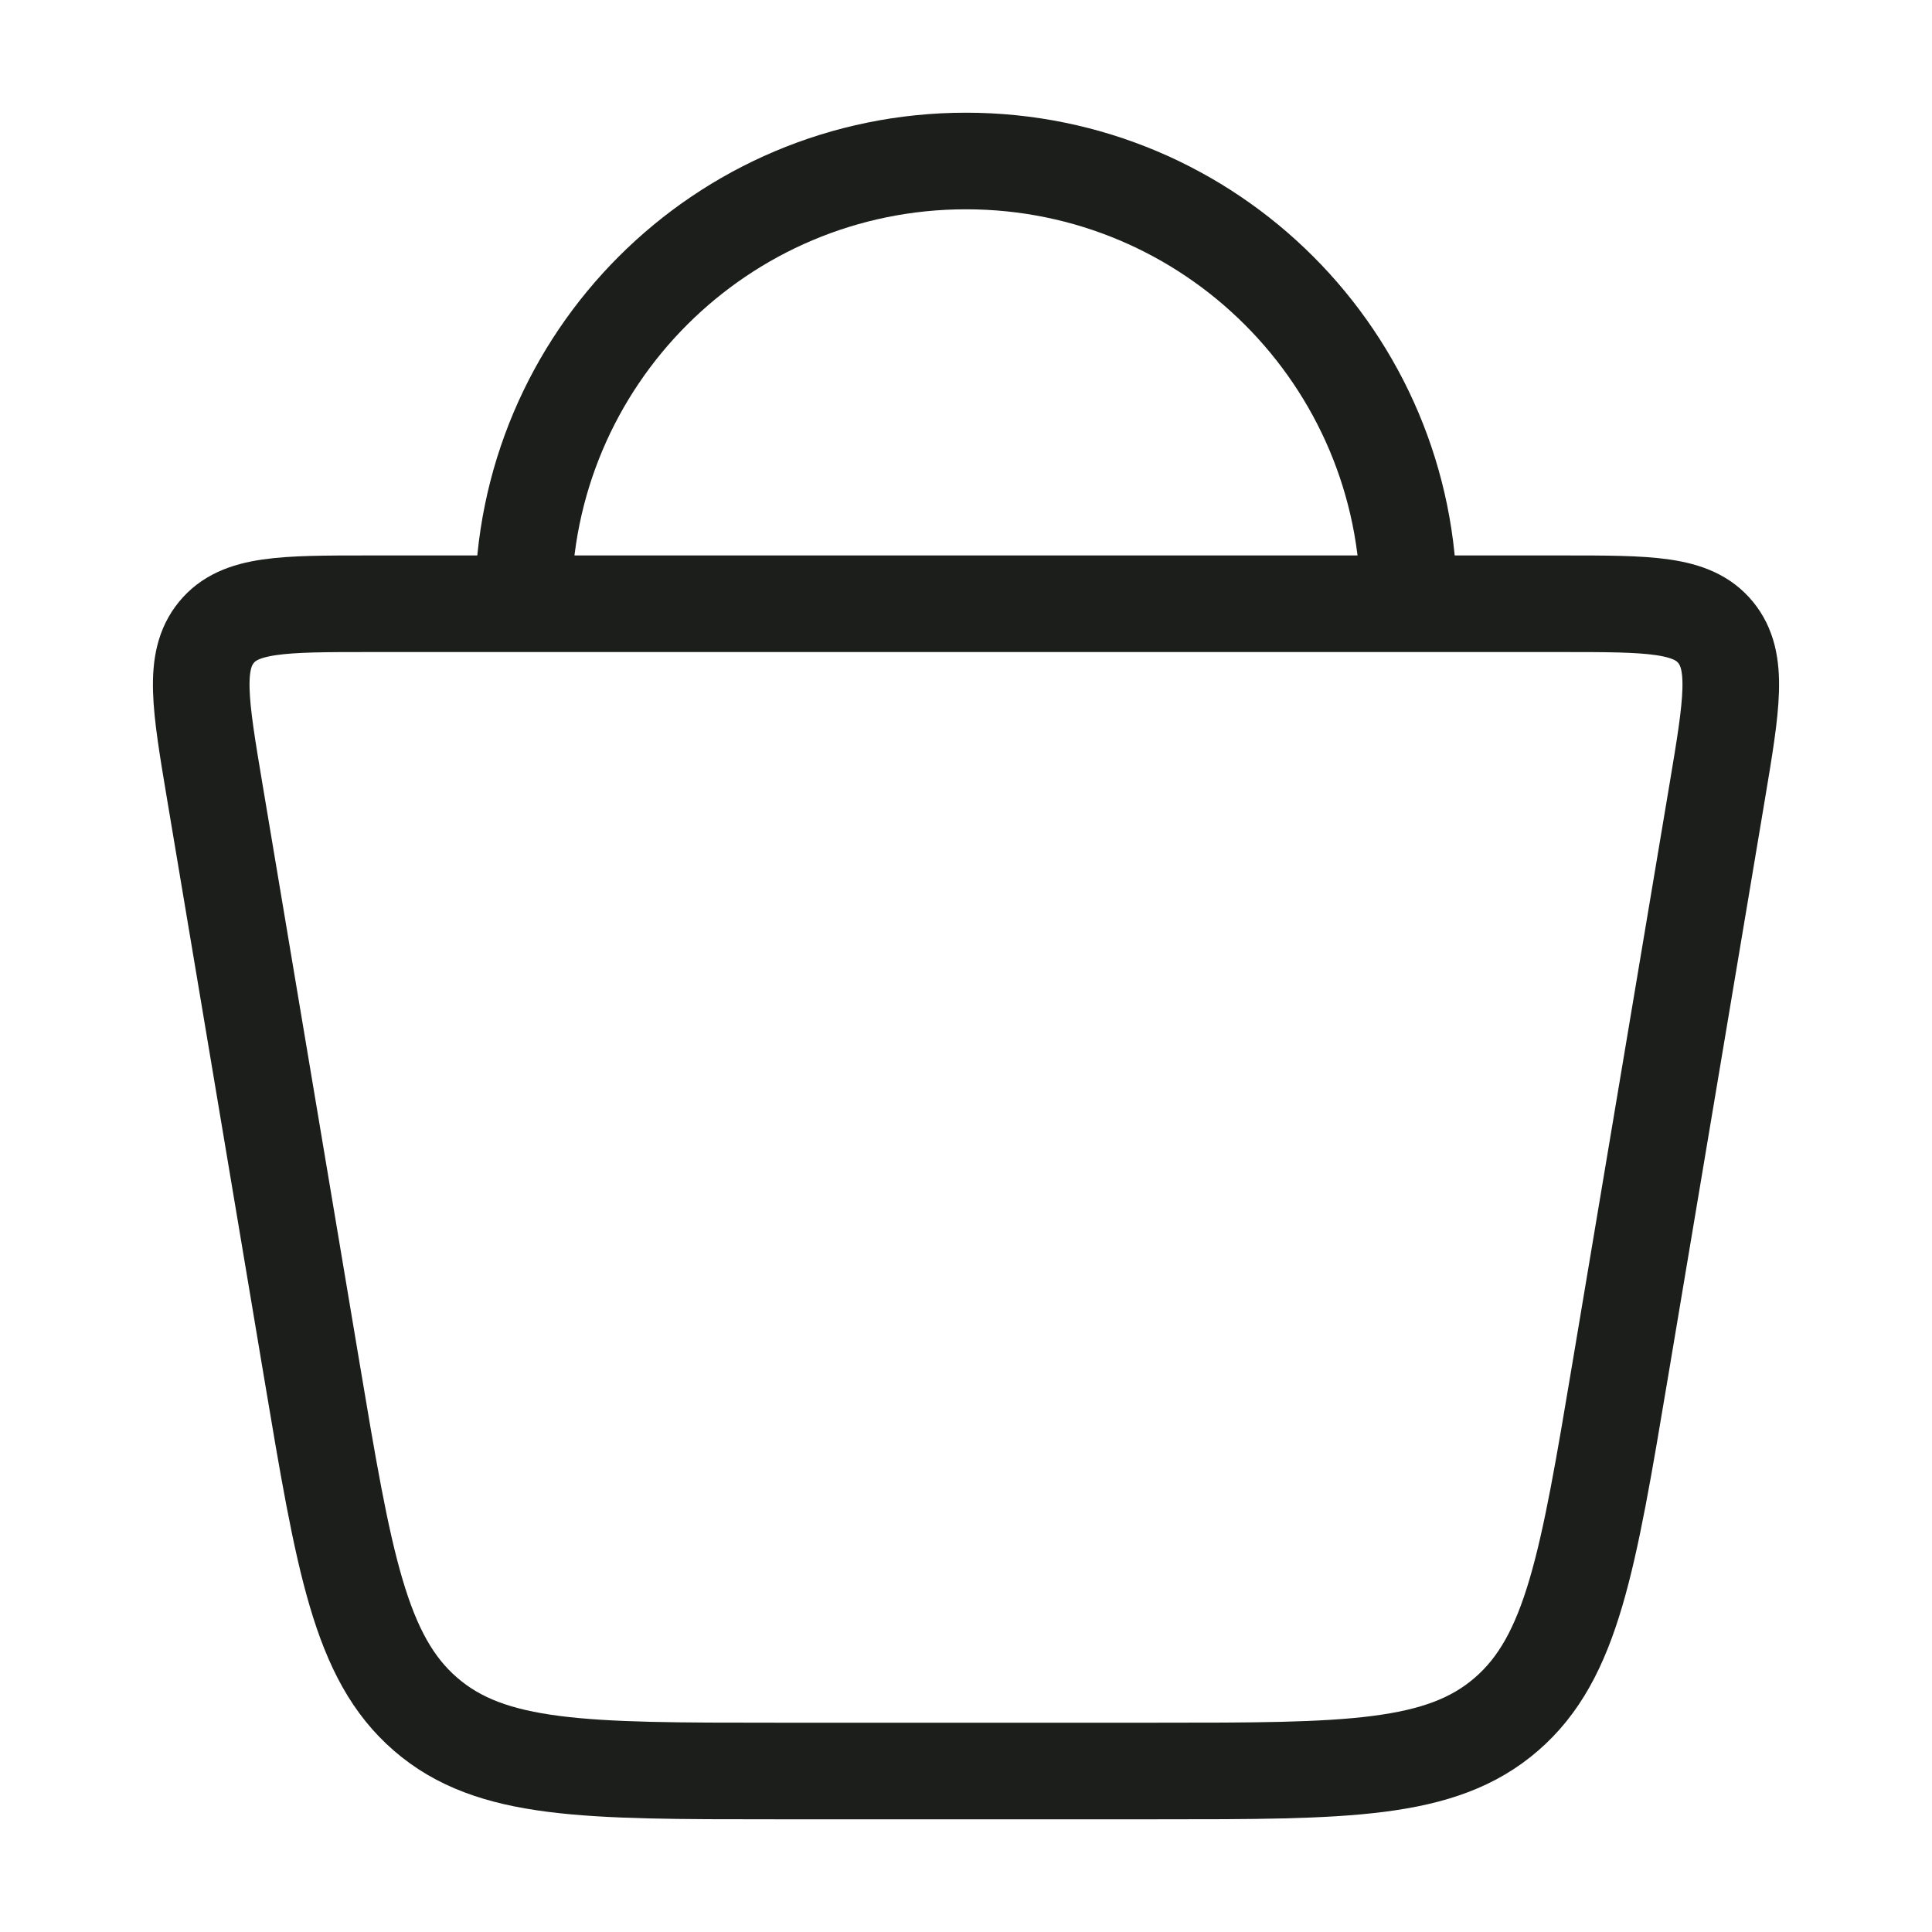
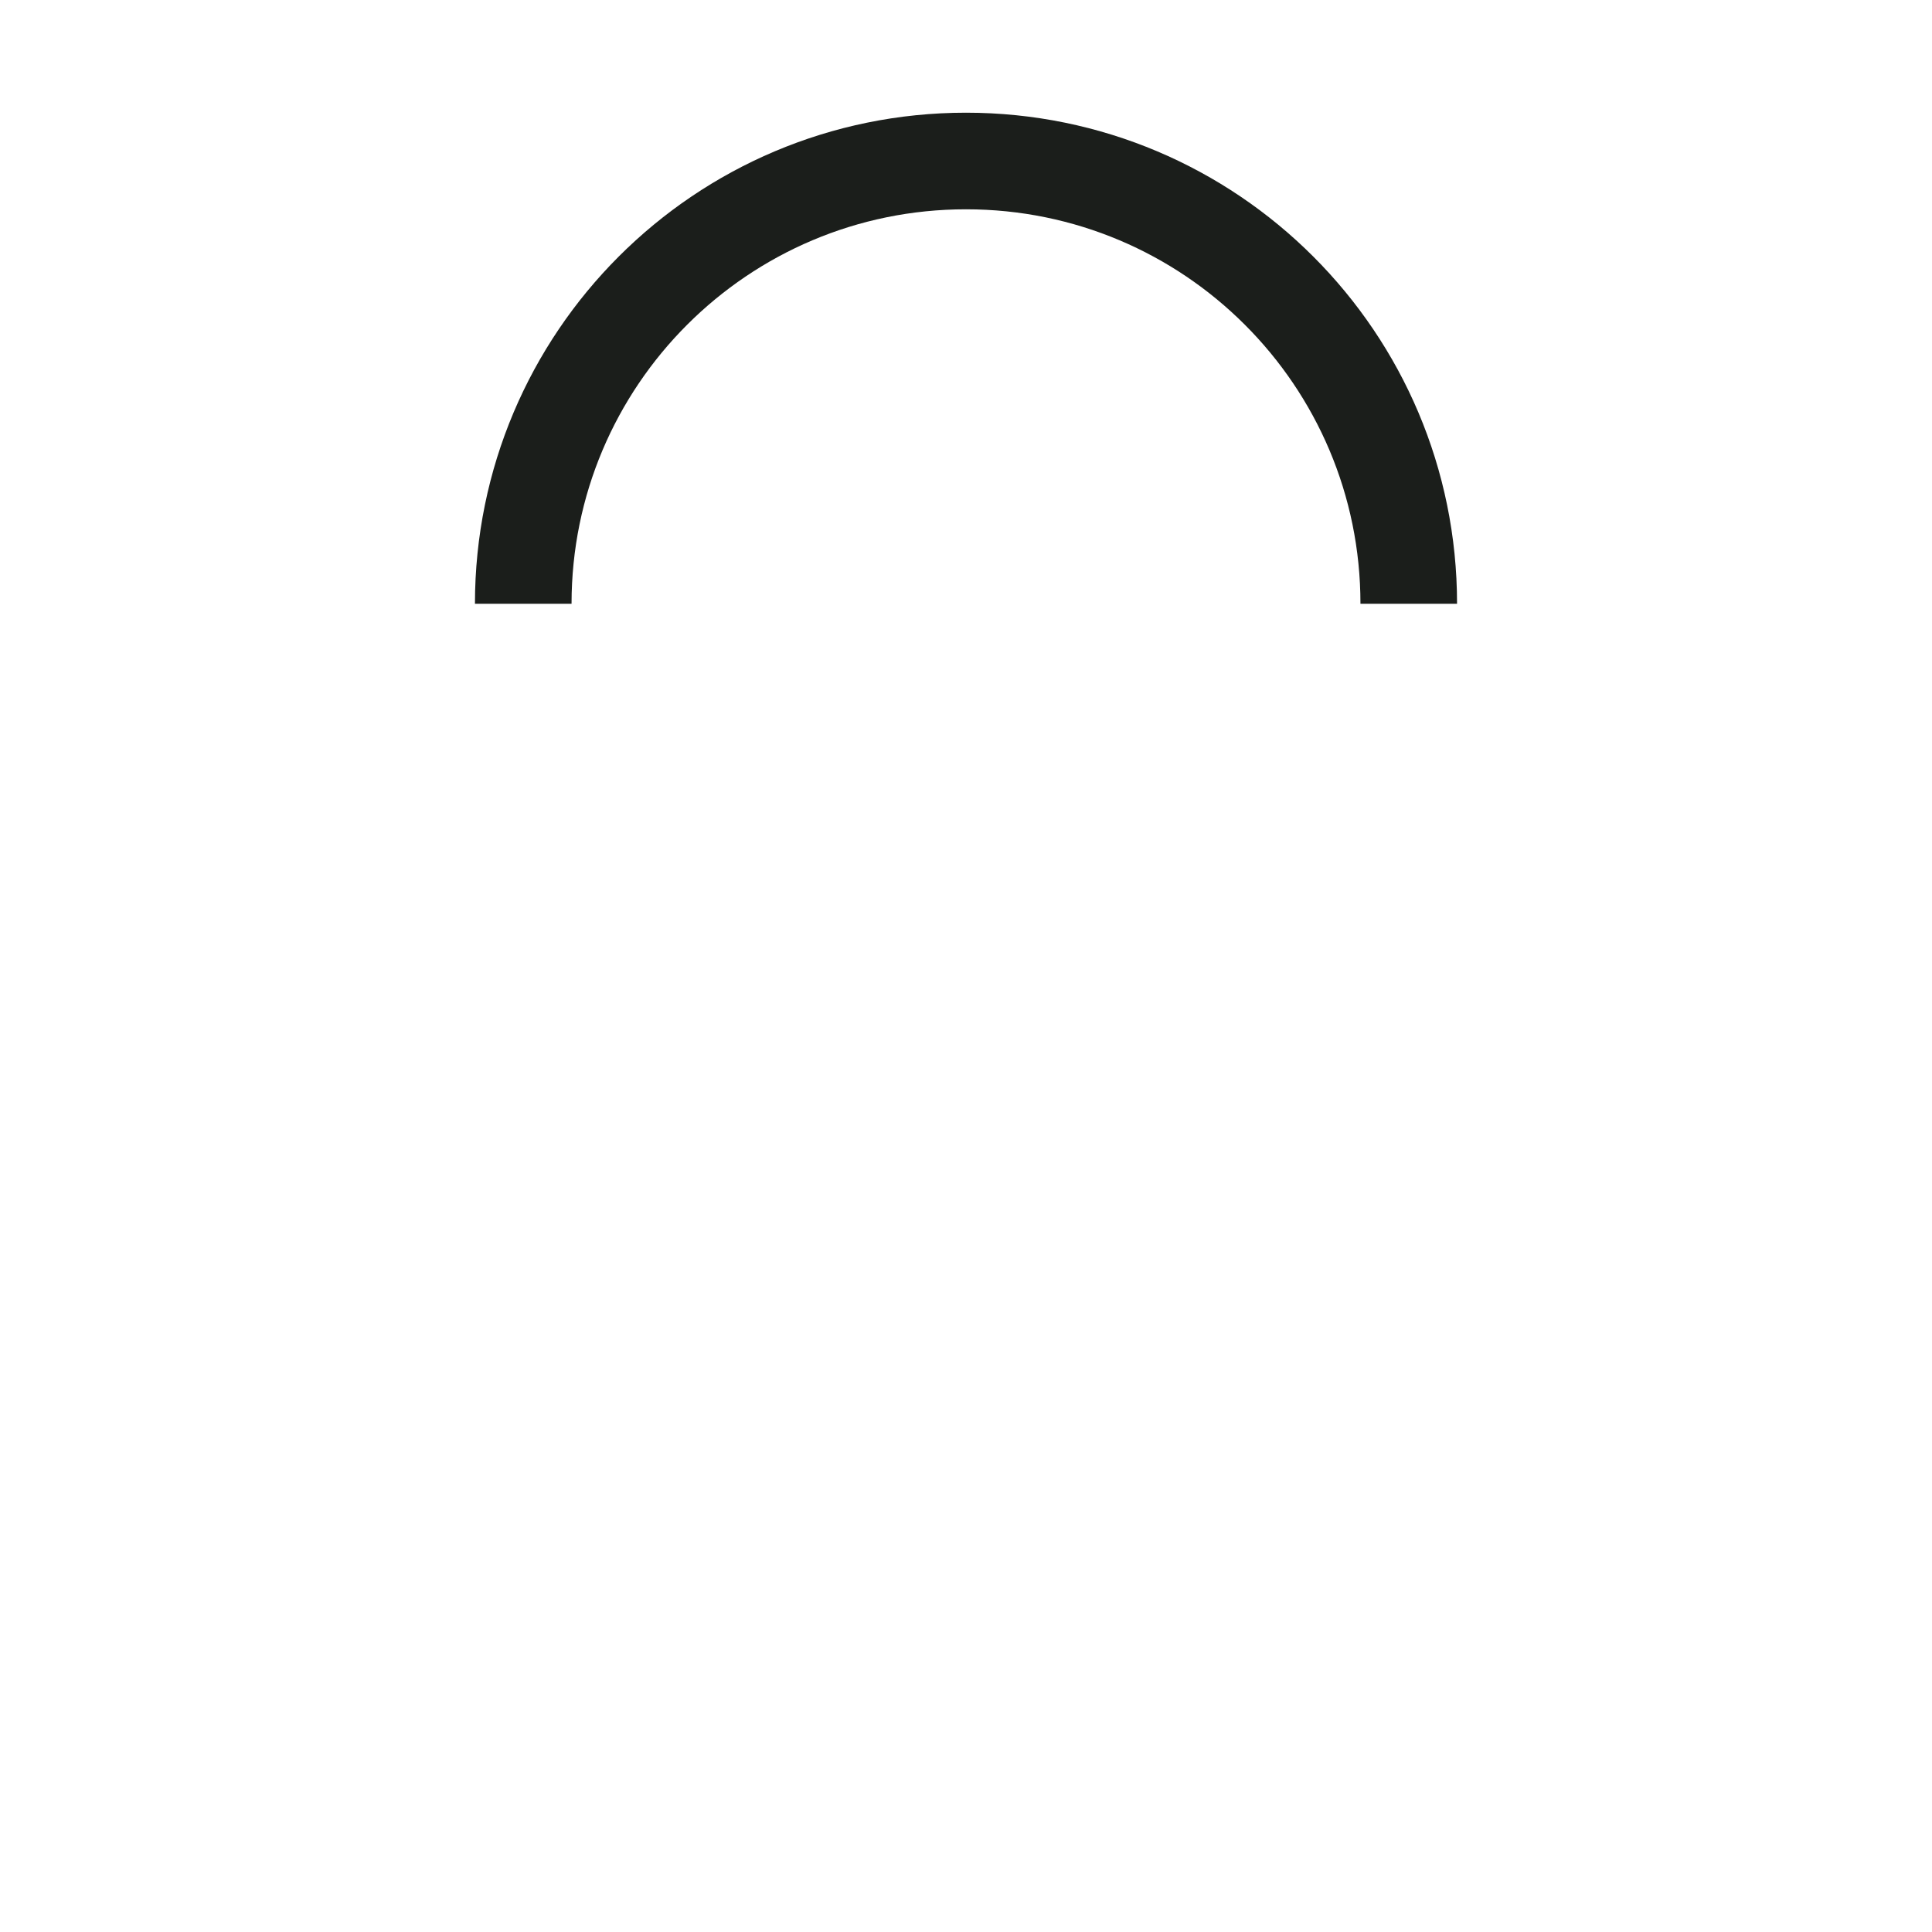
<svg xmlns="http://www.w3.org/2000/svg" width="24" height="24" viewBox="0 0 24 24" fill="none">
-   <path d="M3.873 17.019L2.669 9.84C2.487 8.754 2.396 8.212 2.688 7.856C2.979 7.5 3.515 7.5 4.586 7.5H19.414C20.485 7.5 21.021 7.5 21.312 7.856C21.604 8.212 21.513 8.754 21.331 9.84L20.127 17.019C19.728 19.399 19.529 20.589 18.714 21.294C17.9 22 16.726 22 14.378 22H9.622C7.274 22 6.1 22 5.286 21.294C4.471 20.589 4.272 19.399 3.873 17.019Z" stroke="#1B1E1B" stroke-width="1.2" stroke-linejoin="round" />
  <path d="M17.5 7.5C17.5 4.462 15.038 2 12 2C8.962 2 6.5 4.462 6.5 7.5" stroke="#1B1E1B" stroke-width="1.2" stroke-linejoin="round" />
</svg>